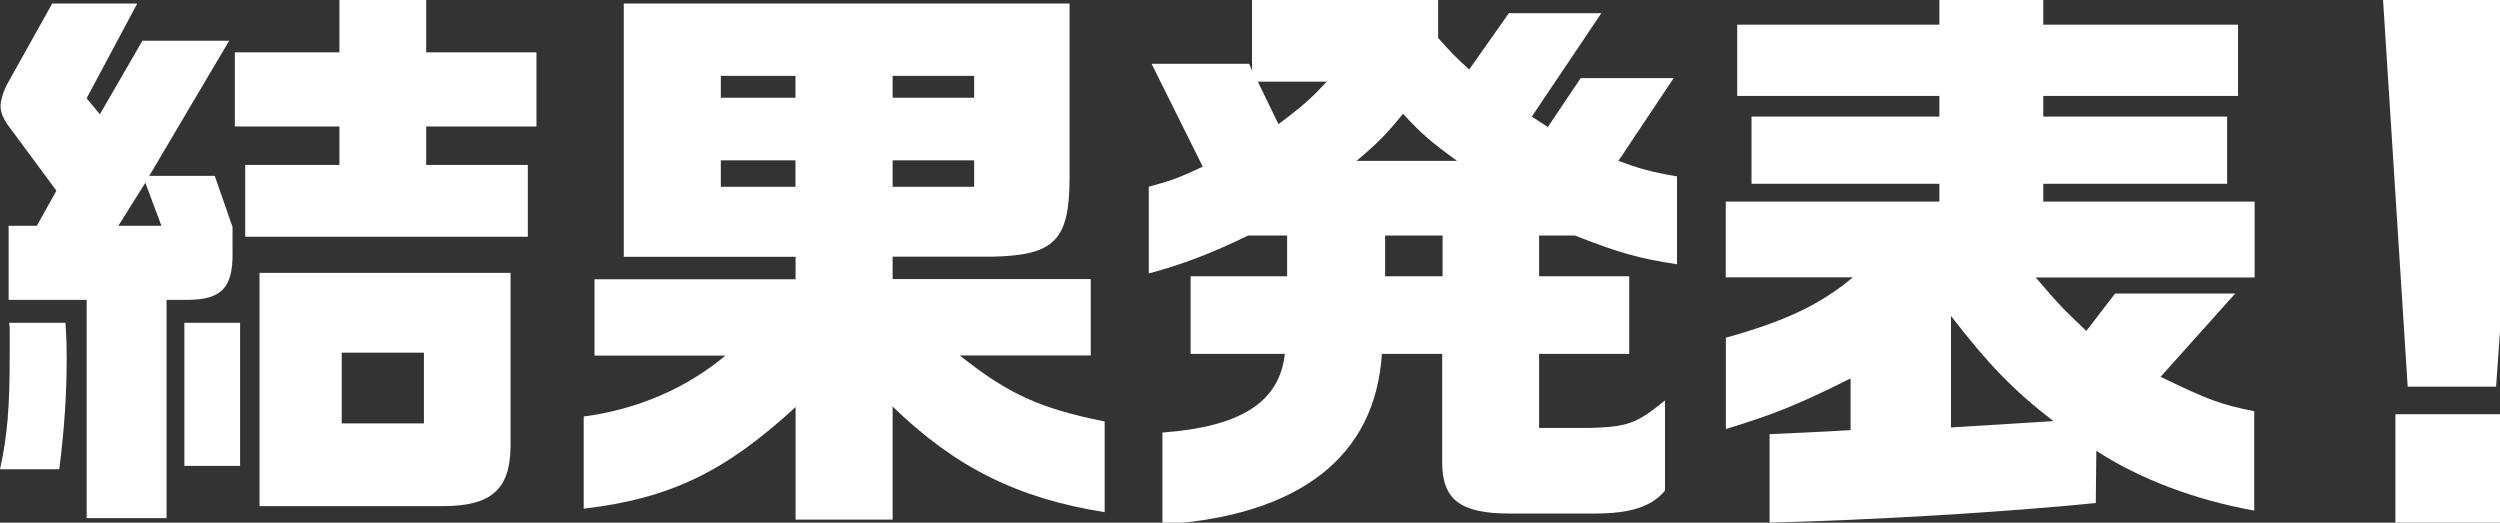
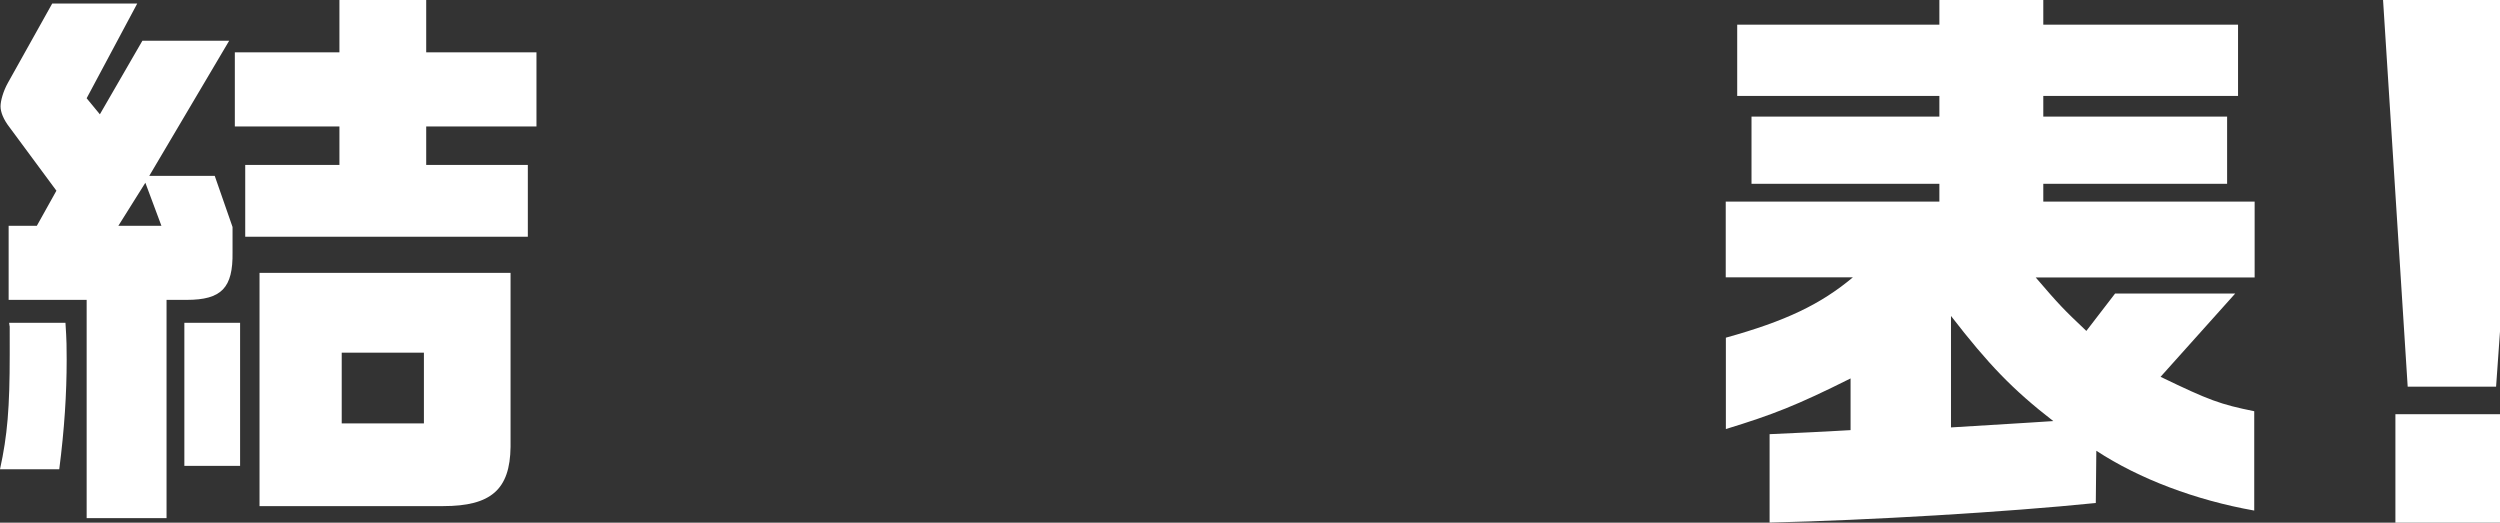
<svg xmlns="http://www.w3.org/2000/svg" id="_レイヤー_1" version="1.1" viewBox="0 0 1852.4 387.3">
  <rect x="0" y="0" width="1852.4" height="387.3" fill="#333333" stroke="none" />
  <defs>
    <style>
      .st0 {
        fill: #fff;
      }

      .st1 {
        isolation: isolate;
      }
    </style>
  </defs>
  <g id="img_title_txt.svg" class="st1">
    <g class="st1">
      <path class="st0" d="M48.5,239.2c.9,13.2.9,19.2.9,27.2,0,25.5-1.7,51.9-5.5,81.3H0c5.5-25.1,7.2-45.5,7.2-85.1s0-13.2-.4-23.4c0,0,41.7,0,41.7,0ZM101.7,2.6l-37.5,70.2,9.8,11.9,31.5-54.5h64.3l-59.2,100.1h48.5l13.2,37.9v18.7c.4,26.4-8.1,35.3-34,35.3h-14.9v161.7h-59.2v-161.7H6.4v-54.9h20.9l14.5-26L7.2,94.5c-4.7-6-6.8-11.5-6.8-15.7s2.1-11.5,5.5-17.5L38.7,2.6h63ZM119.6,167.3l-11.9-31.9-20,31.9h31.9ZM177.9,239.2v106h-41.3v-106h41.3ZM251.5,38.8V-3.3h64.3v42.1h81.7v54.9h-81.7v28.5h75.3v53.2h-209.4v-53.2h69.8v-28.5h-77.5v-54.9h77.5,0ZM378.3,202.2v129c-.4,31.5-14.5,43.8-49.8,43.8h-136.2v-172.8h186,0ZM314.1,313.7v-52.4h-60.9v52.4h60.9Z" />
-       <path class="st0" d="M432.4,308.6c39.6-5.1,76.2-20.9,105.1-45.1h-97v-56.6h149v-16.6h-127.3V2.6h330.3v128.9c0,46.8-11.1,57.9-58.3,58.7h-72.8v16.6h146.8v56.6h-97c35.8,28.5,59.2,39.2,107.3,48.9v67.2c-64.3-10.2-110.7-33.2-157.1-78.3v83.8h-71.9v-83.4c-52.3,48.1-92.8,67.7-157,75.3v-68.5.2ZM589.4,72.4v-16.2h-55.3v16.2s55.3,0,55.3,0ZM589.4,138.4v-19.6h-55.3v19.6h55.3ZM721.8,72.4v-16.2h-60.4v16.2s60.4,0,60.4,0ZM721.8,138.4v-19.6h-60.4v19.6h60.4Z" />
-       <path class="st0" d="M925.6,47.3l2.1,5.1V0h137.9v28.1c10.6,11.9,12.3,13.6,23,23.4l29.4-41.7h68.5l-51.5,76.6,11.9,7.7,24.3-36.2h68.9l-40.9,61.3c14.9,5.5,23.4,8.1,43.4,11.5v65.1c-28.5-4.3-43-8.5-75.8-21.3h-26.4v30.2h66.8v57.5h-66.8v54.9h37.5c28.1-.9,34.5-3,55.8-20.4v66.8c-9.8,11.9-25.5,17-51.9,17h-63.4c-36.2,0-49.8-10.2-49.8-37.9v-80.4h-44.7c-4.7,76.2-61.3,120-162.6,126.4v-68.1c58.3-4.3,86.8-22.6,90.7-58.3h-69.8v-57.5h71.5v-30.2h-28.9c-26.8,13.2-50.6,22.1-73.6,28.1v-64.2c17.9-5.1,20.9-6,40-14.9l-37.9-76.2h72.4,0ZM932,60.5l15.3,31.5c18.7-14,24.7-19.6,35.8-31.5h-51.1ZM1079.6,119.2c-18.7-13.6-26.4-20-40-34.9-12.8,15.7-19.2,22.1-34.5,34.9,0,0,74.5,0,74.5,0ZM1068.9,174.5h-42.6v30.2h42.6v-30.2Z" />
      <path class="st0" d="M1278.7,205.6v-56.2h158.3v-13.2h-139.2v-49.8h139.2v-15.3h-149.8V18.3h149.8V-7.7h77v26h144.3v52.8h-144.3v15.3h136.2v49.8h-136.2v13.2h156.6v56.2h-162.2c17.5,20.4,20.4,23.4,37.5,39.6l21.3-27.7h89l-55.3,61.7c36.2,17.5,44.3,20.4,69.4,25.5v73.6c-43.4-7.7-85.1-23.4-117-44.3l-.4,38.7c-66.8,6.8-168.1,12.8-241.7,14.5v-65.5c26.8-1.3,31.1-1.3,60-3v-38.3c-40,20-57.5,26.8-92.4,37.5v-67.7c44.3-12.3,70.2-24.7,94.1-44.7h-94.2ZM1445.6,316.7l42.6-2.6c14-.9,15.7-.9,33.2-2.1-30.2-23.4-48.1-42.1-75.8-77.9v82.6h0Z" />
      <path class="st0" d="M1869.9-.8l-20.4,287.3h-65.5L1765.7-.8h104.3,0ZM1857.5,306.9v80.4h-82.6v-80.4h82.6Z" />
    </g>
  </g>
</svg>